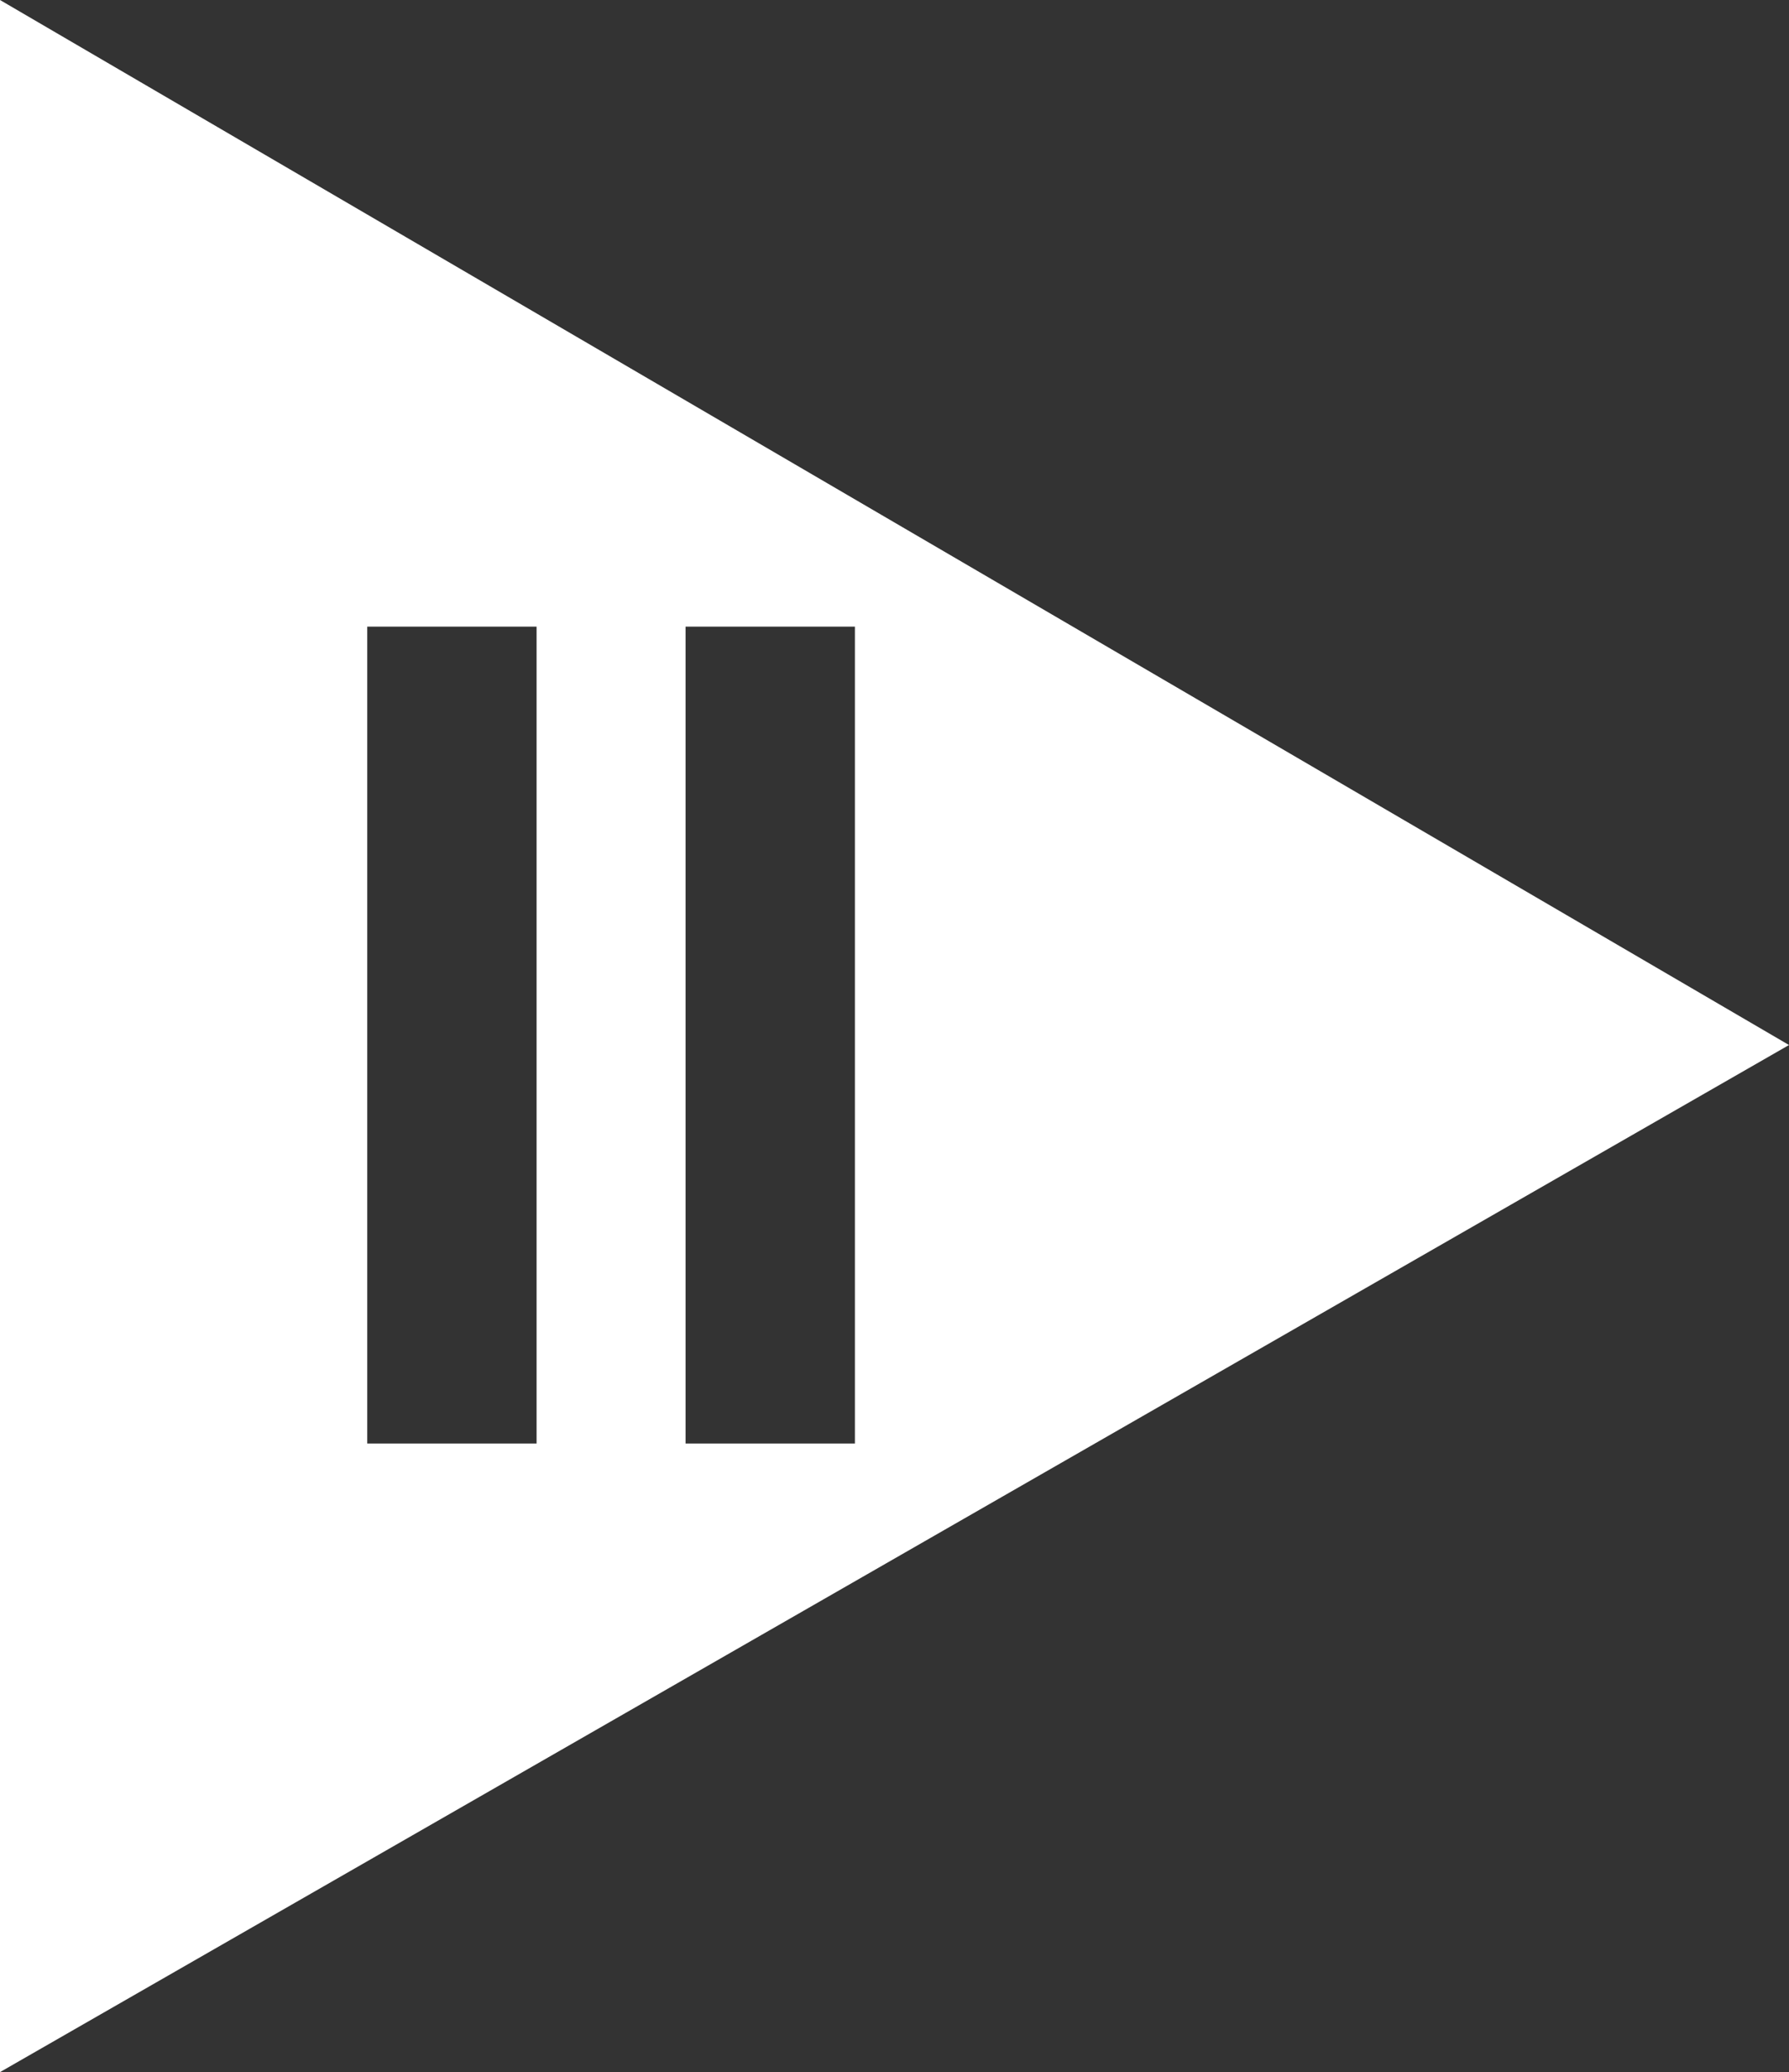
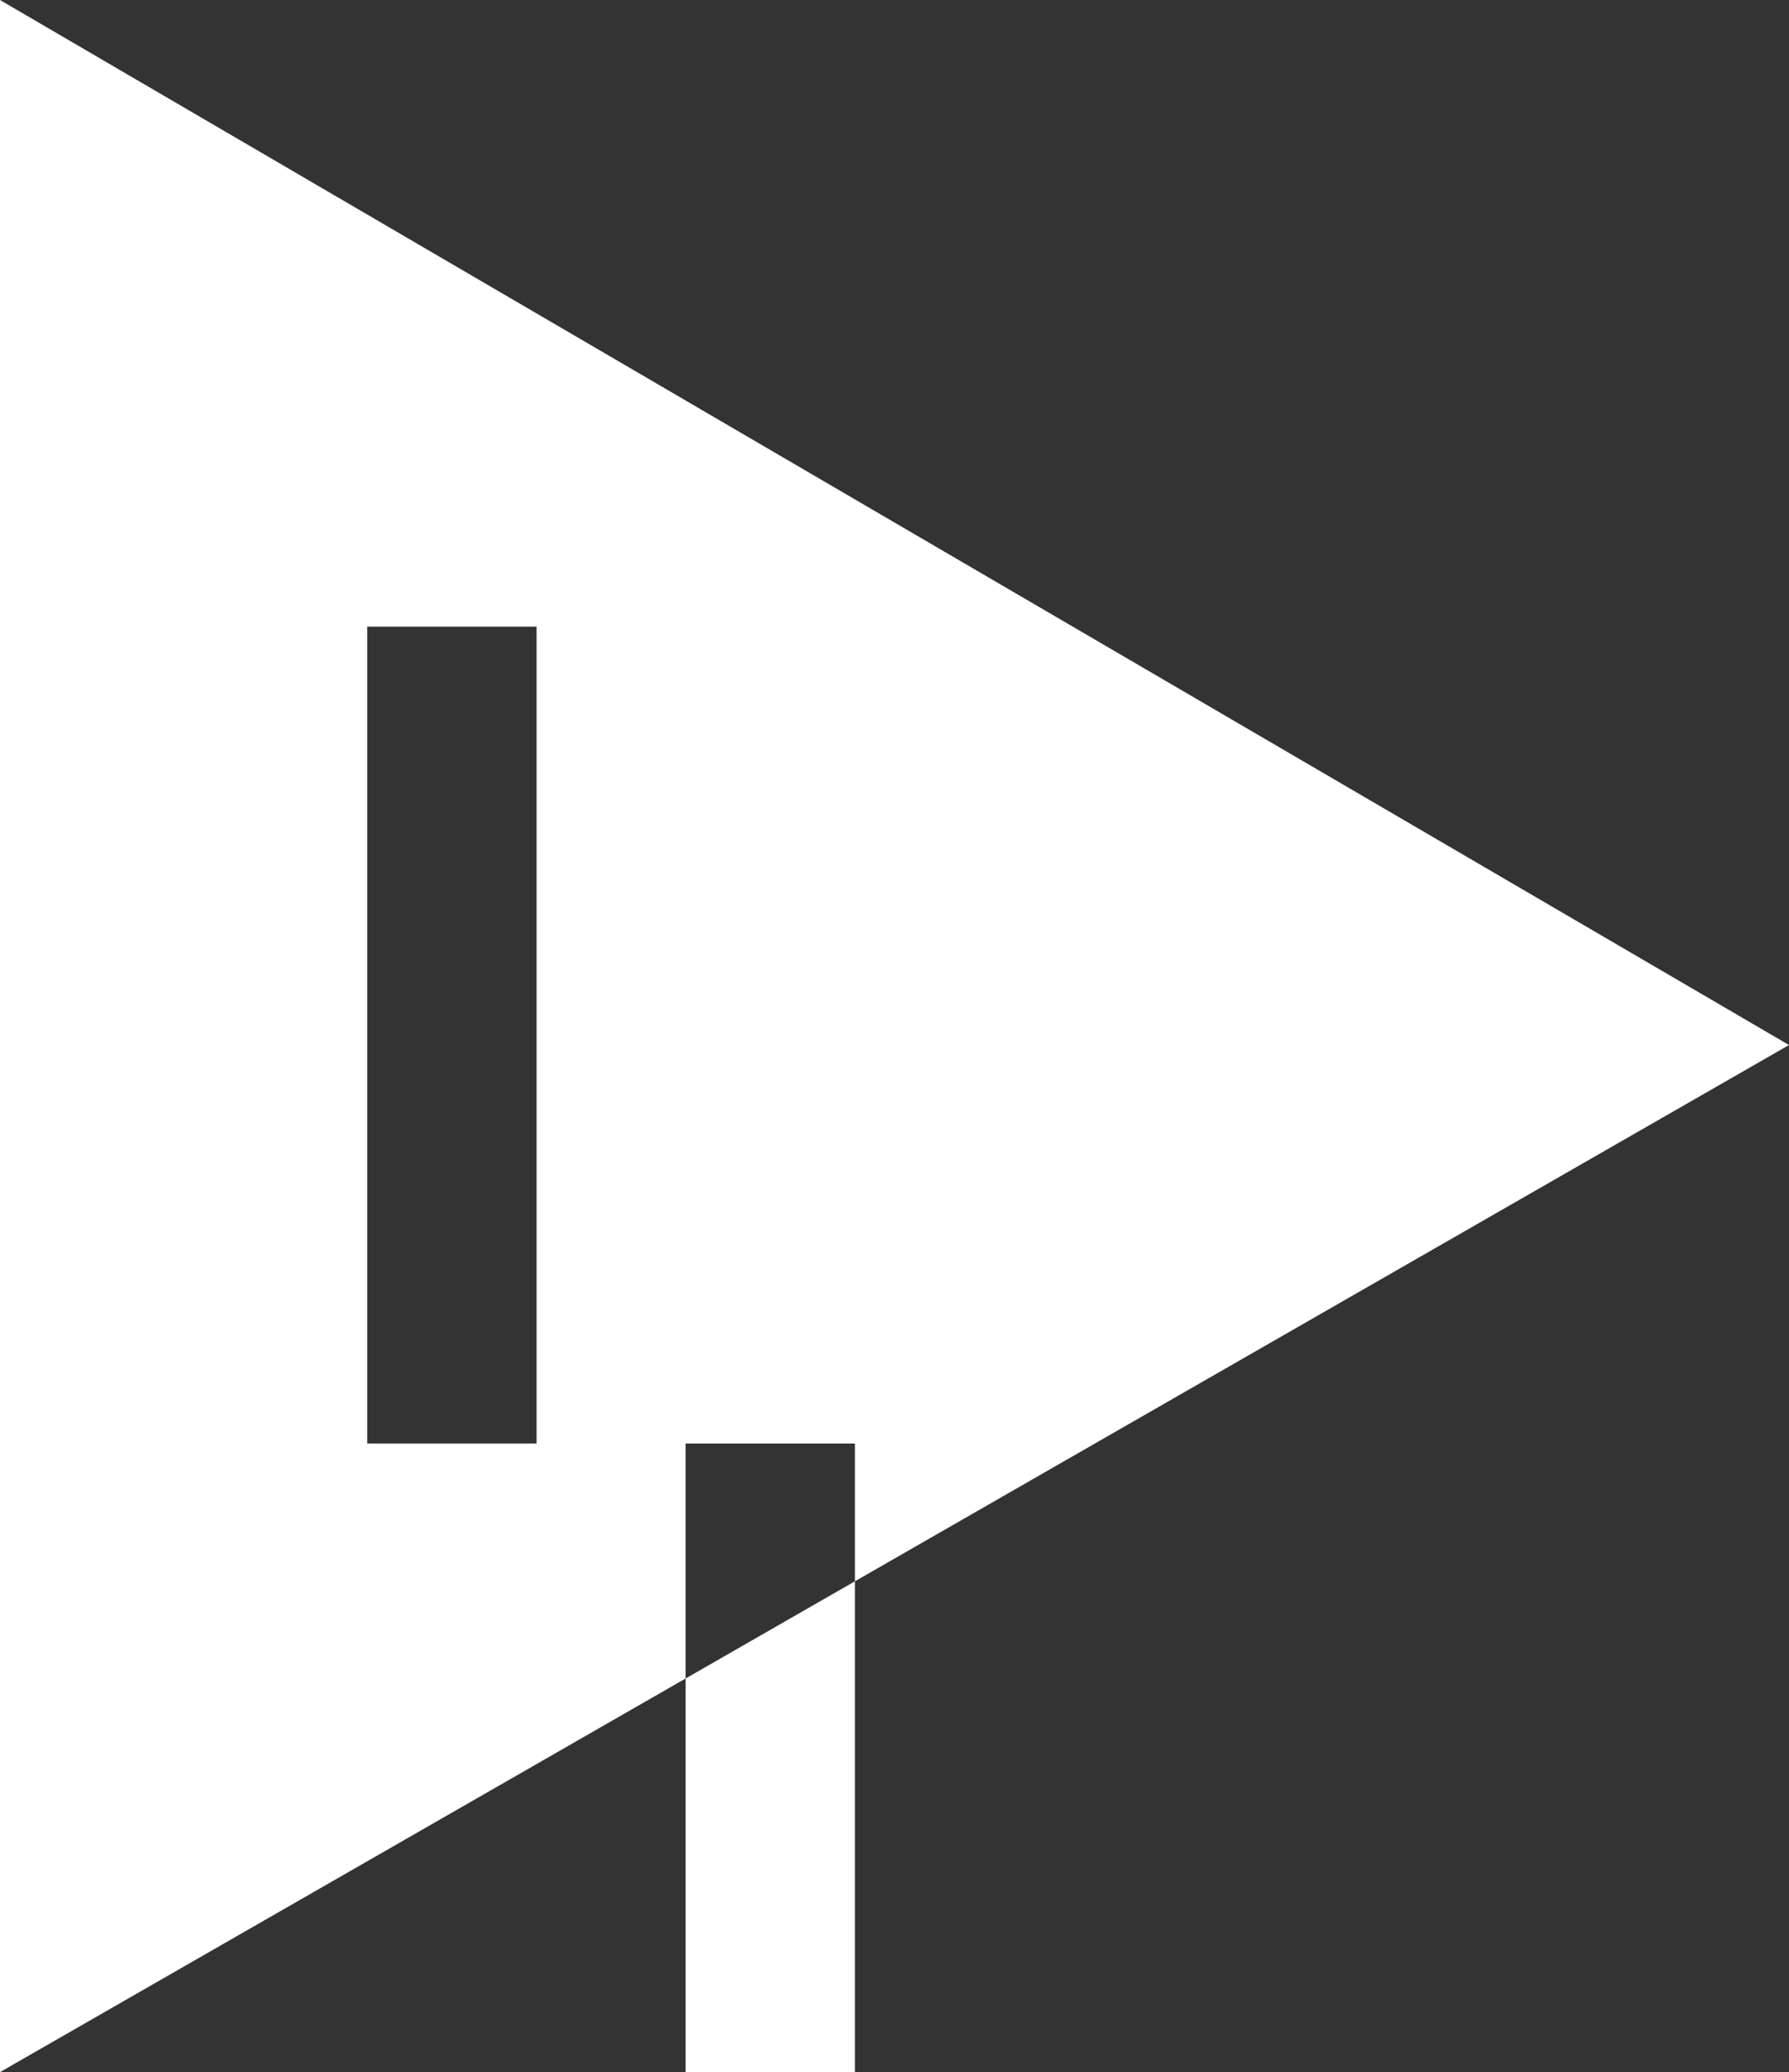
<svg xmlns="http://www.w3.org/2000/svg" id="Layer_2" data-name="Layer 2" viewBox="0 0 179.61 208">
  <rect x="0" y="0" width="179.61" height="208" fill="#333333" stroke="none" />
  <defs>
    <style>
      .cls-1 {
        fill: #fff;
        fill-rule: evenodd;
      }
    </style>
  </defs>
  <g id="Layer_1-2" data-name="Layer 1">
-     <path class="cls-1" d="M0,0v208l179.61-103.1L0,0ZM53.87,144.9h-17V62.9h17v82ZM68.83,144.9V62.9h17v82h-17Z" />
+     <path class="cls-1" d="M0,0v208l179.61-103.1L0,0ZM53.87,144.9h-17V62.9h17v82ZM68.83,144.9h17v82h-17Z" />
  </g>
</svg>